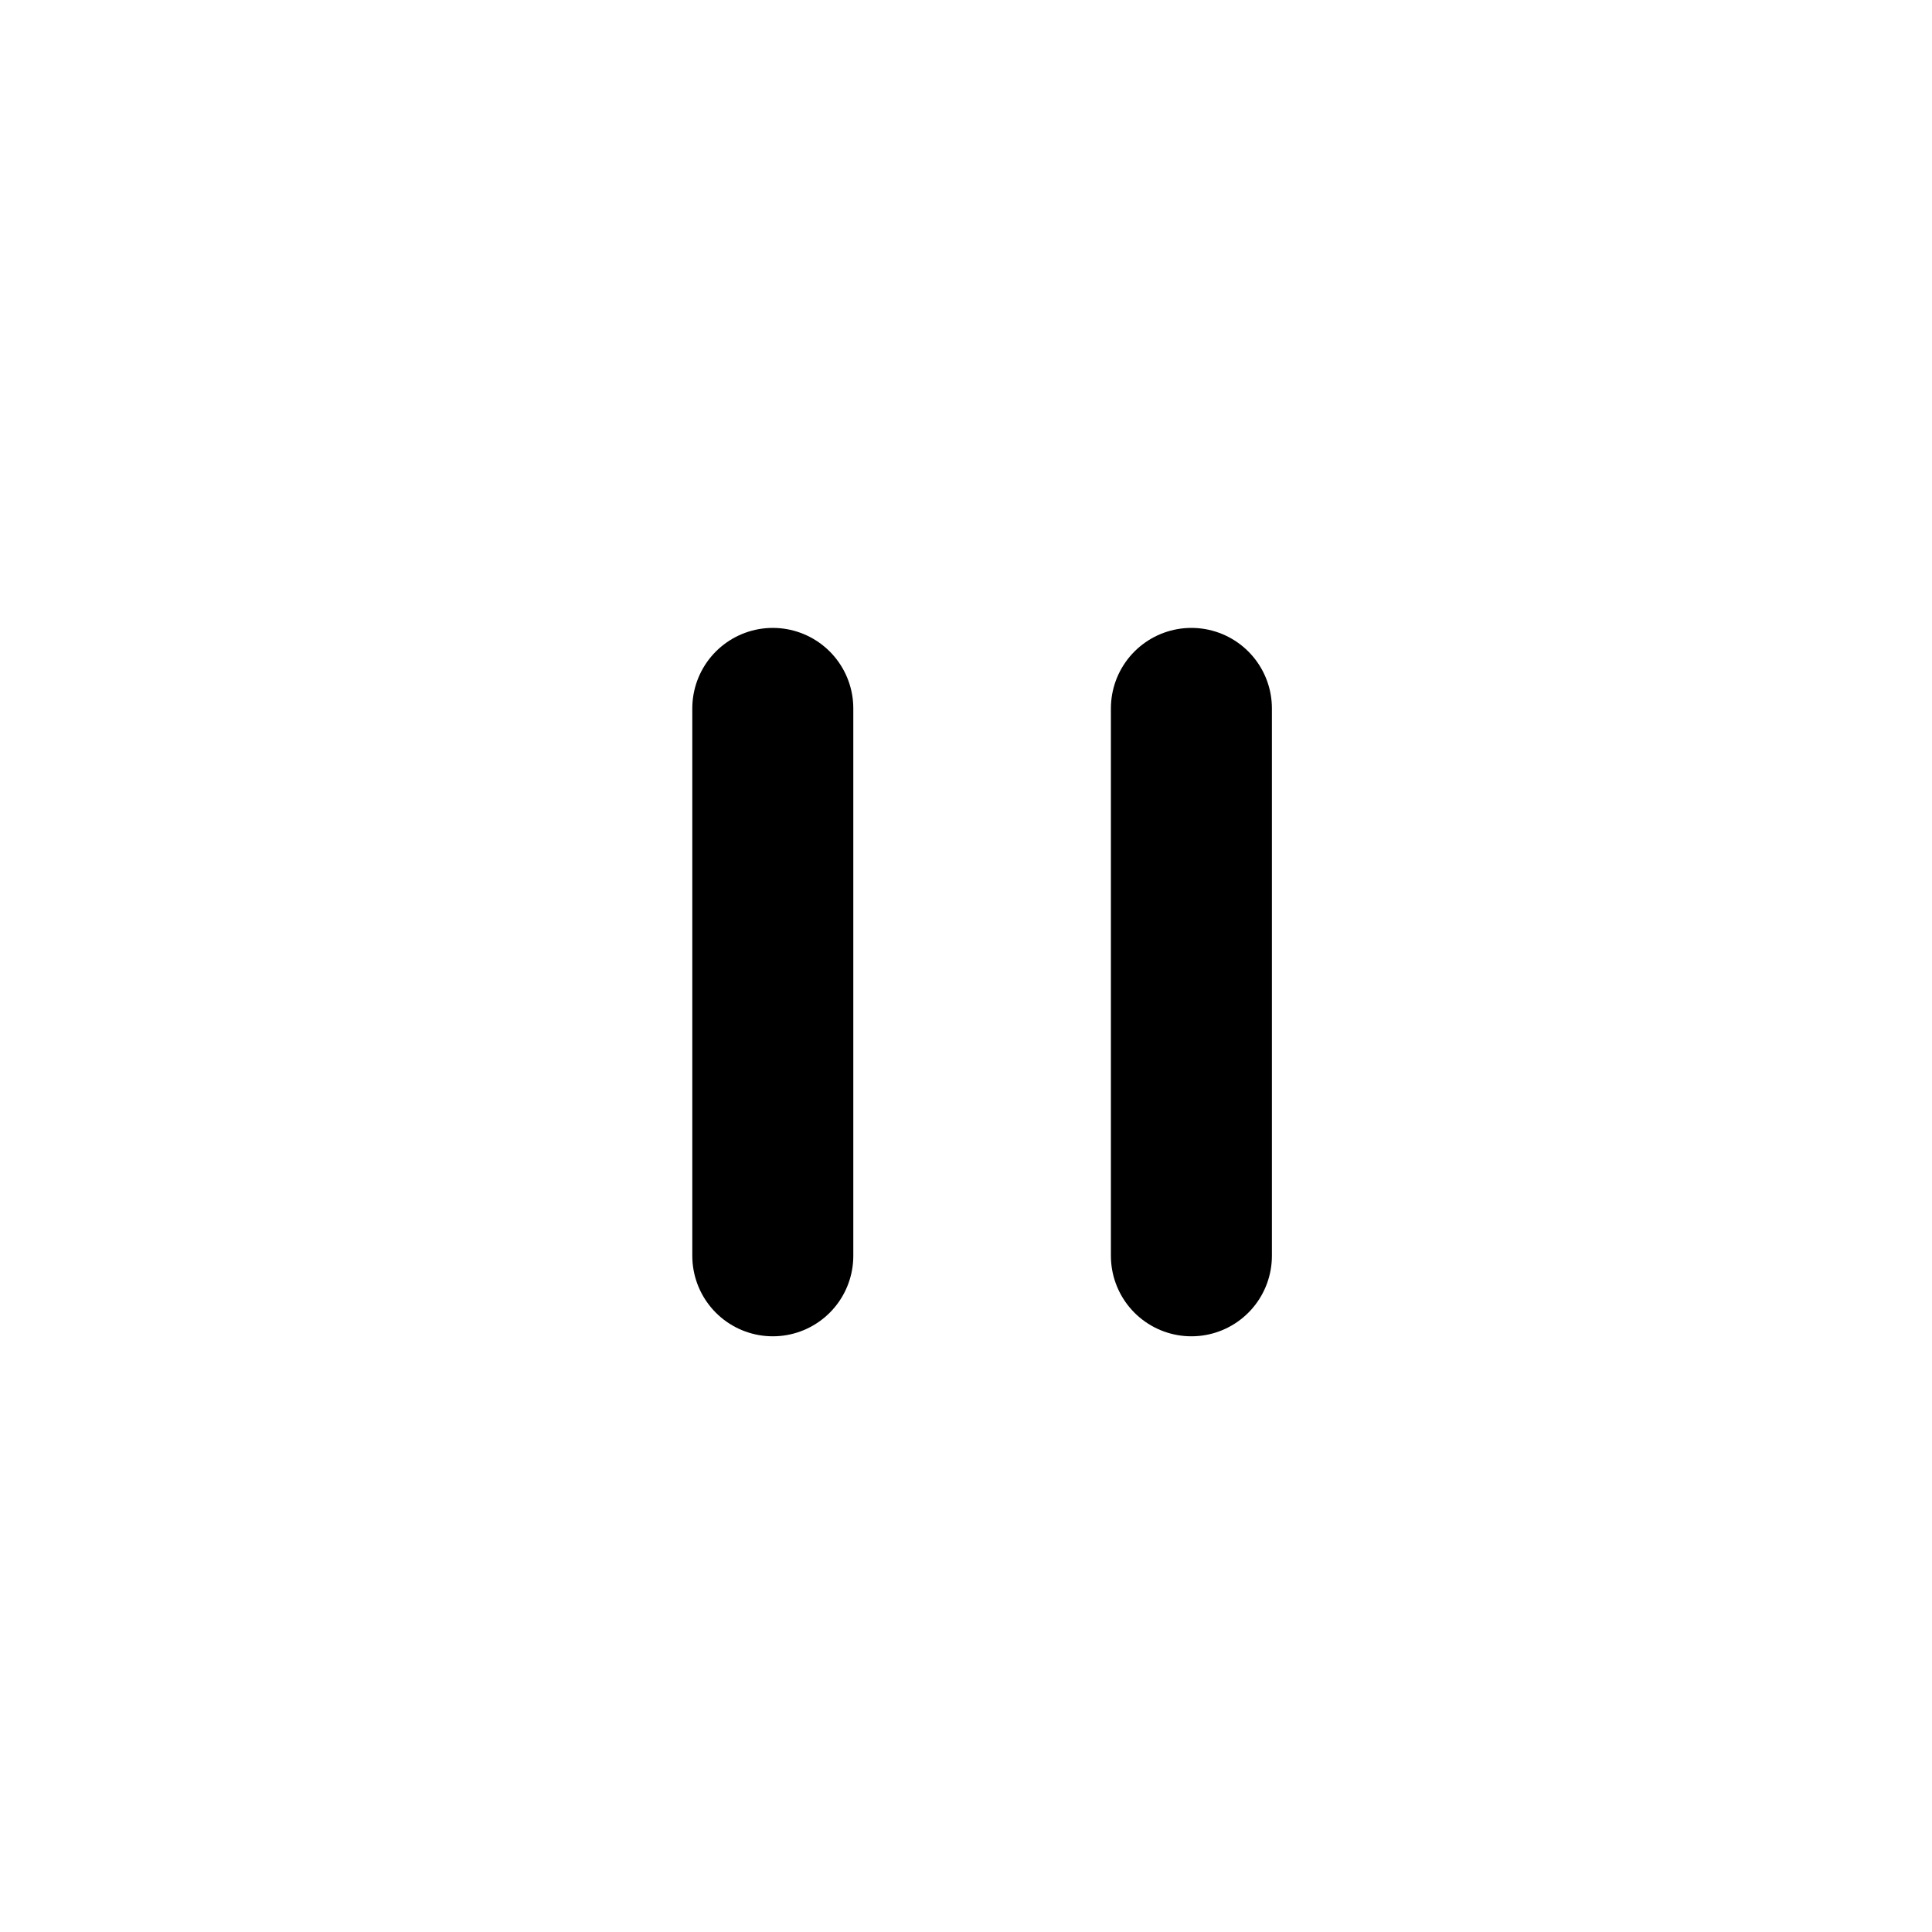
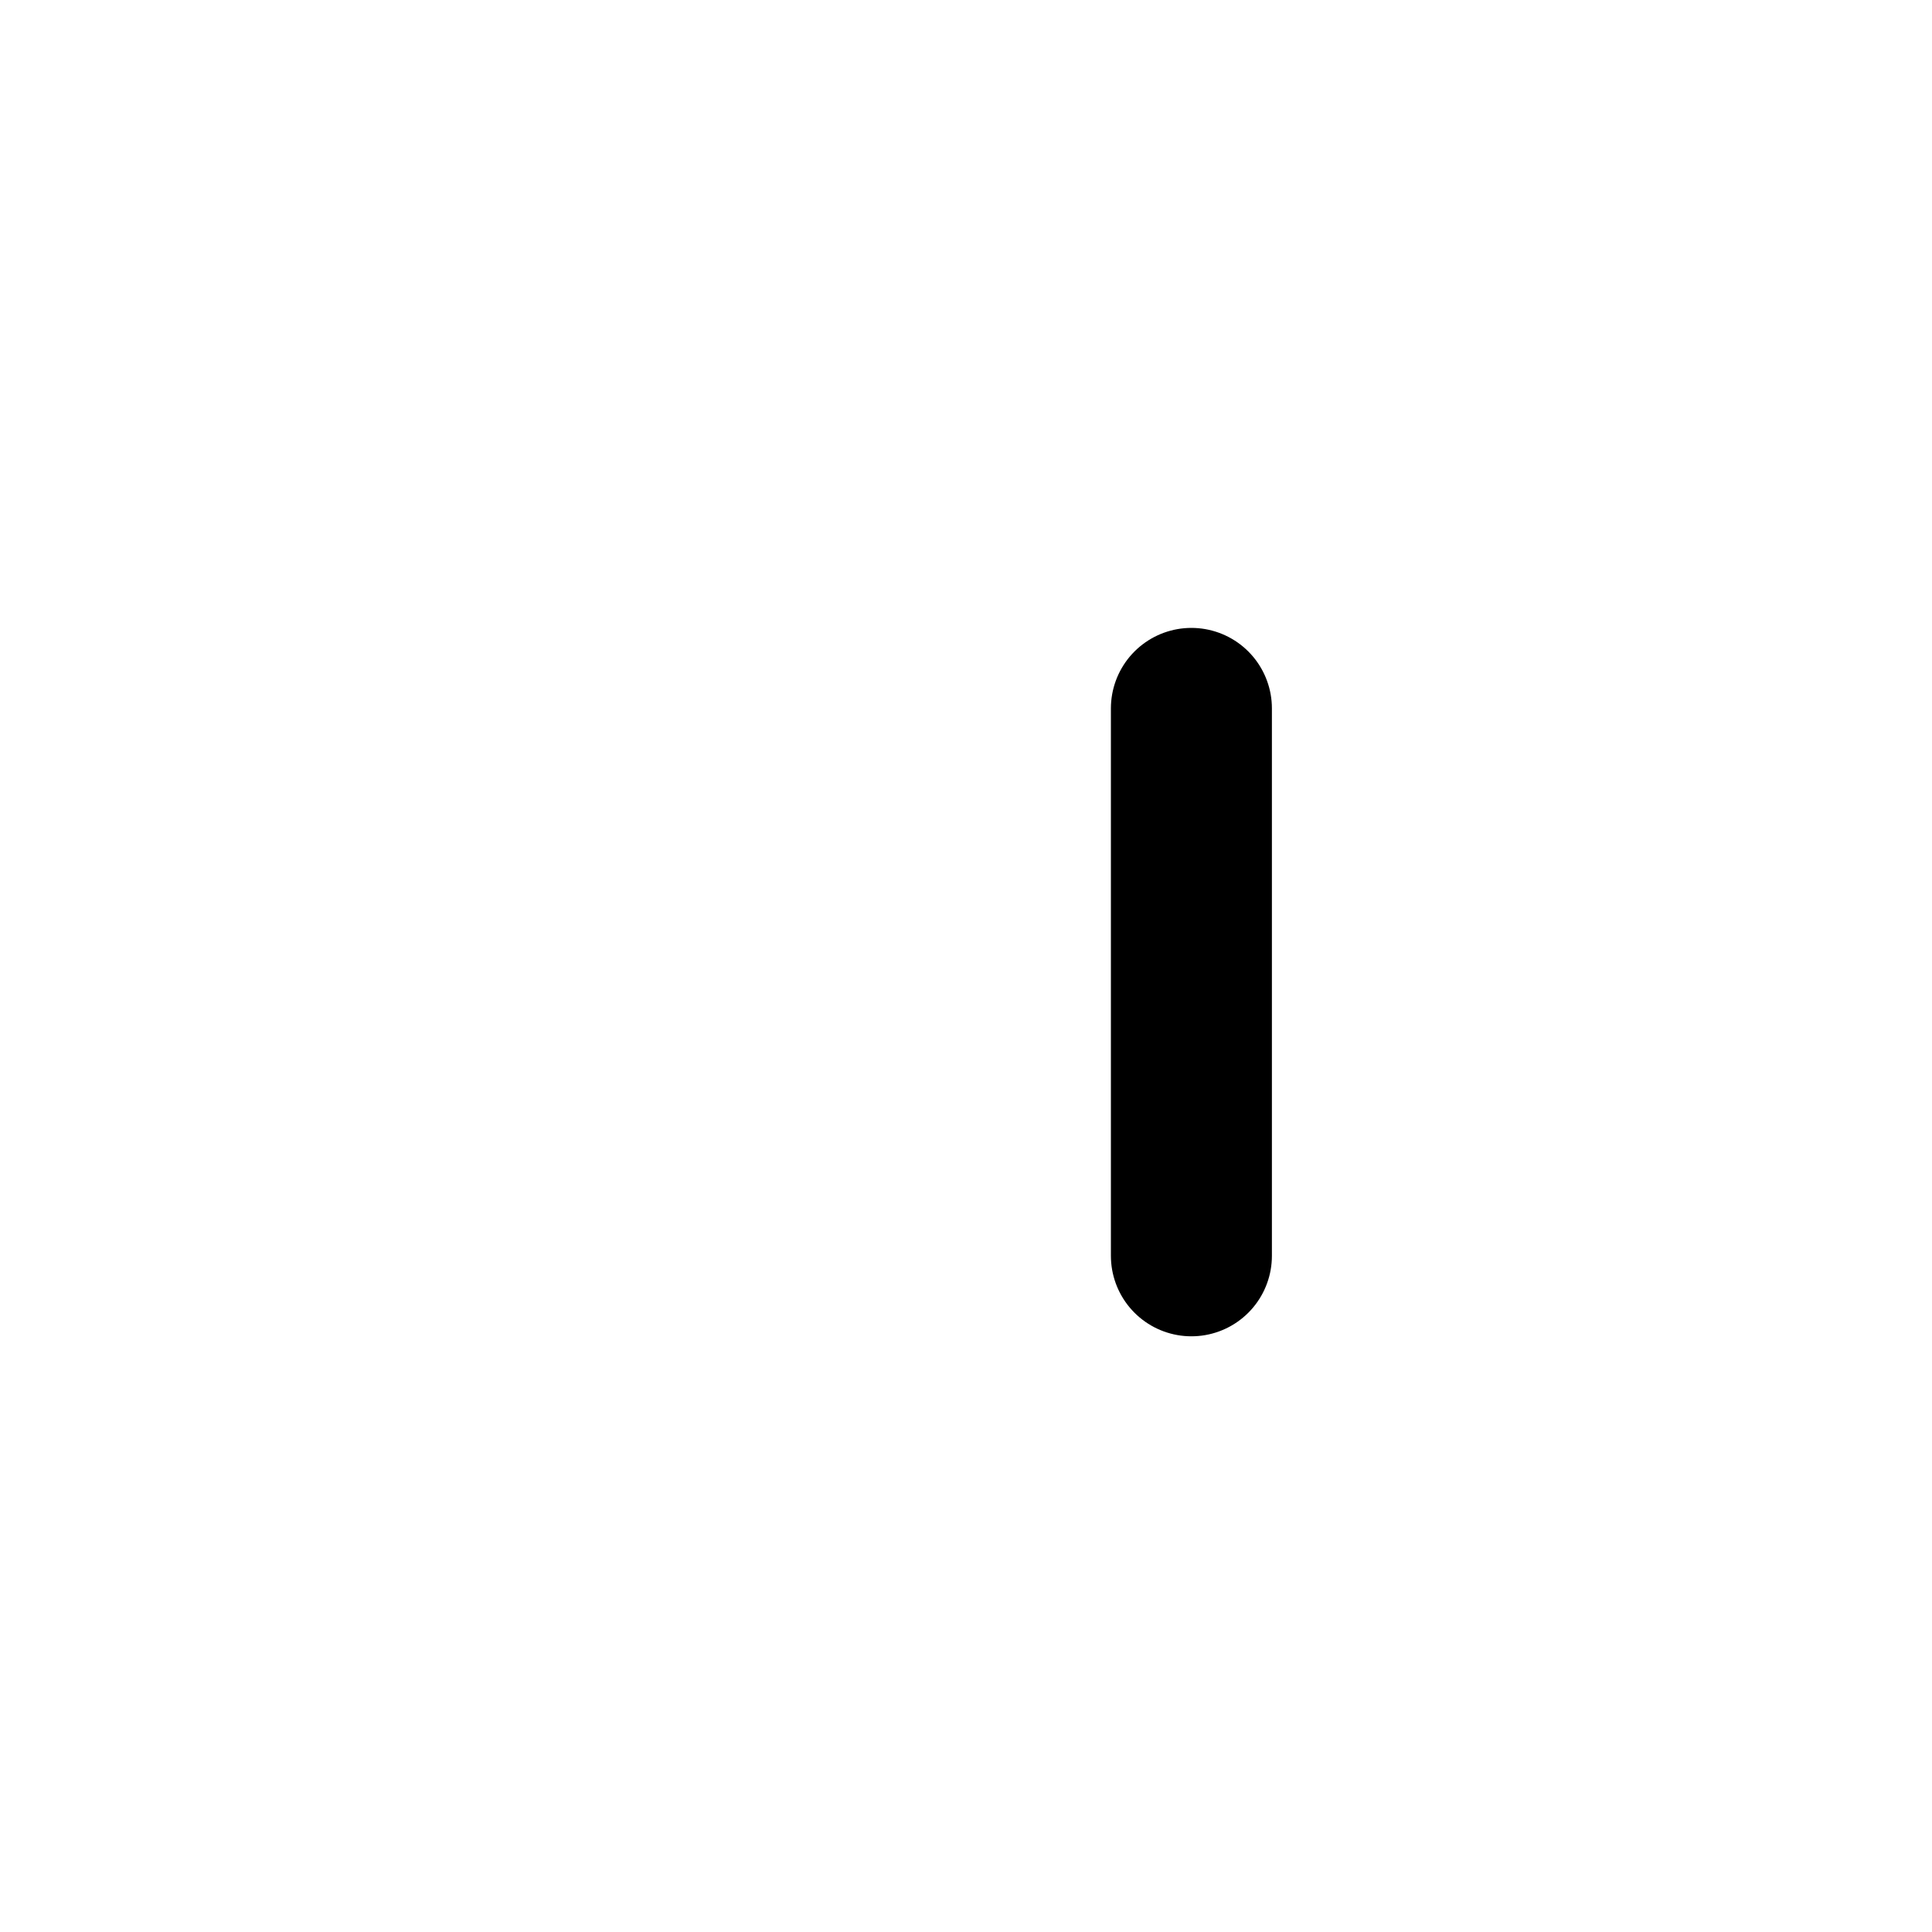
<svg xmlns="http://www.w3.org/2000/svg" width="60" height="60" viewBox="0 0 60 60" fill="none">
-   <path d="M24 22L24 39" stroke="black" stroke-width="5" stroke-linecap="round" />
  <path d="M37 22L37 39" stroke="black" stroke-width="5" stroke-linecap="round" />
</svg>